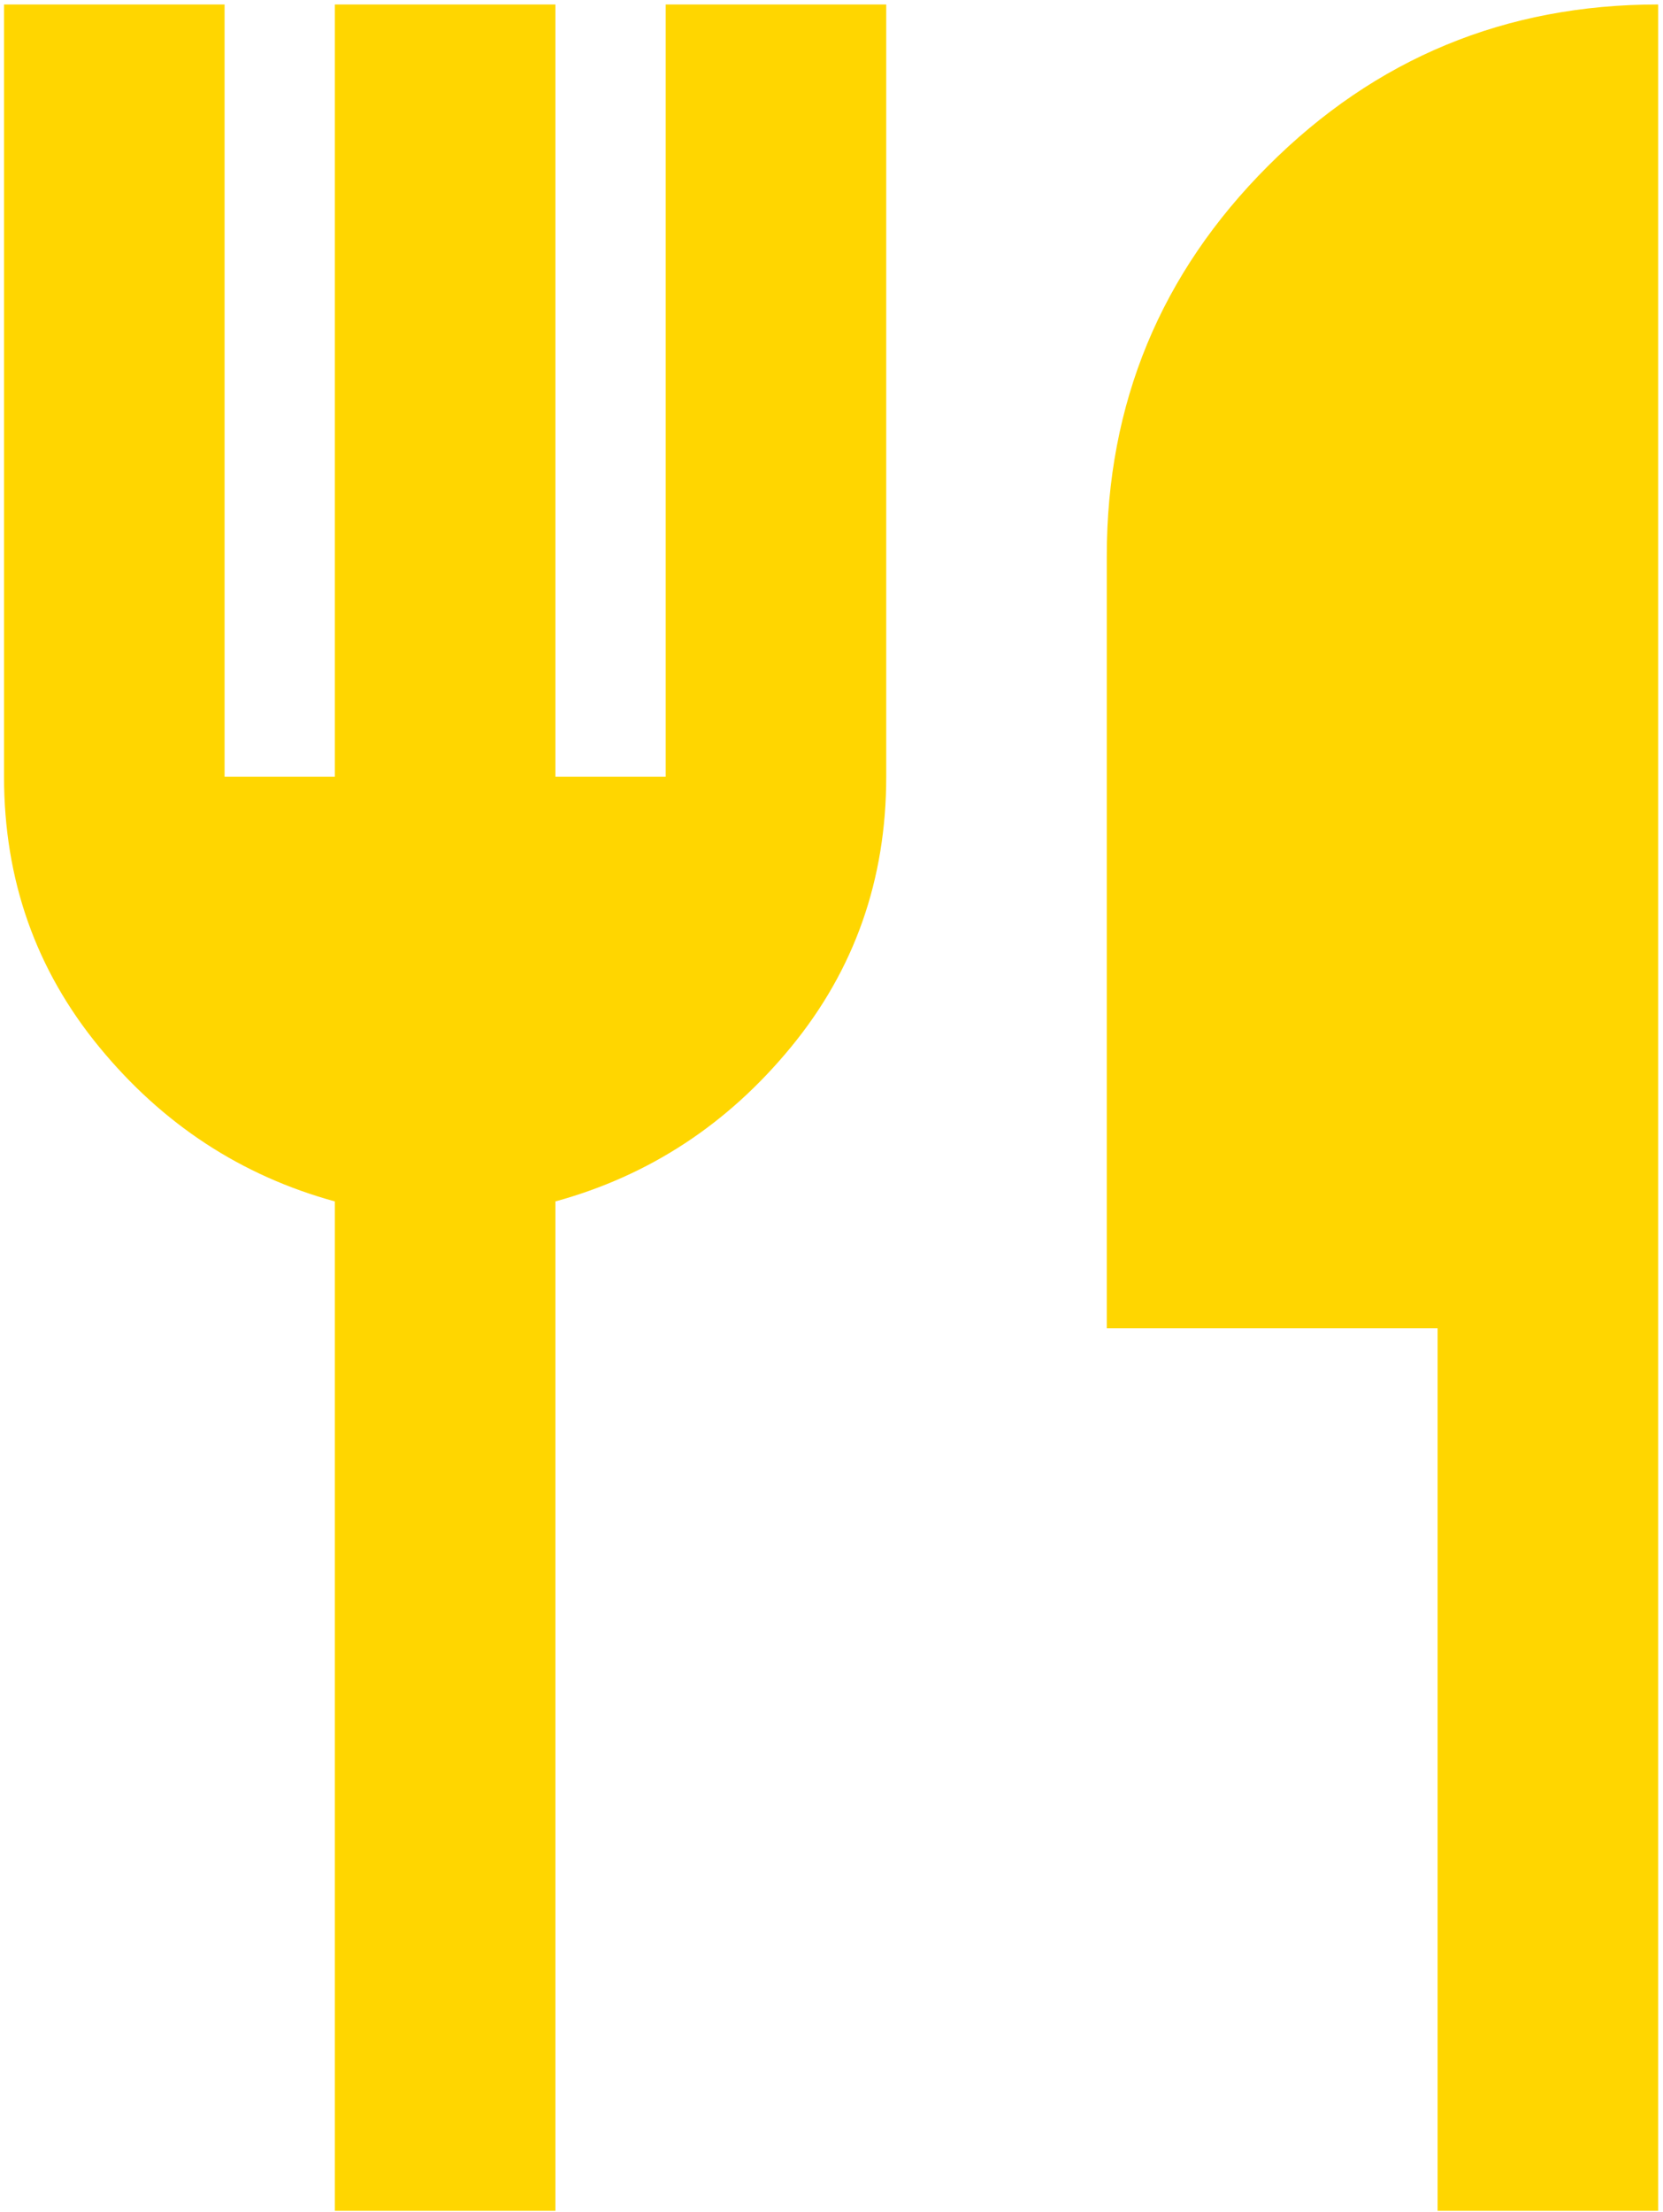
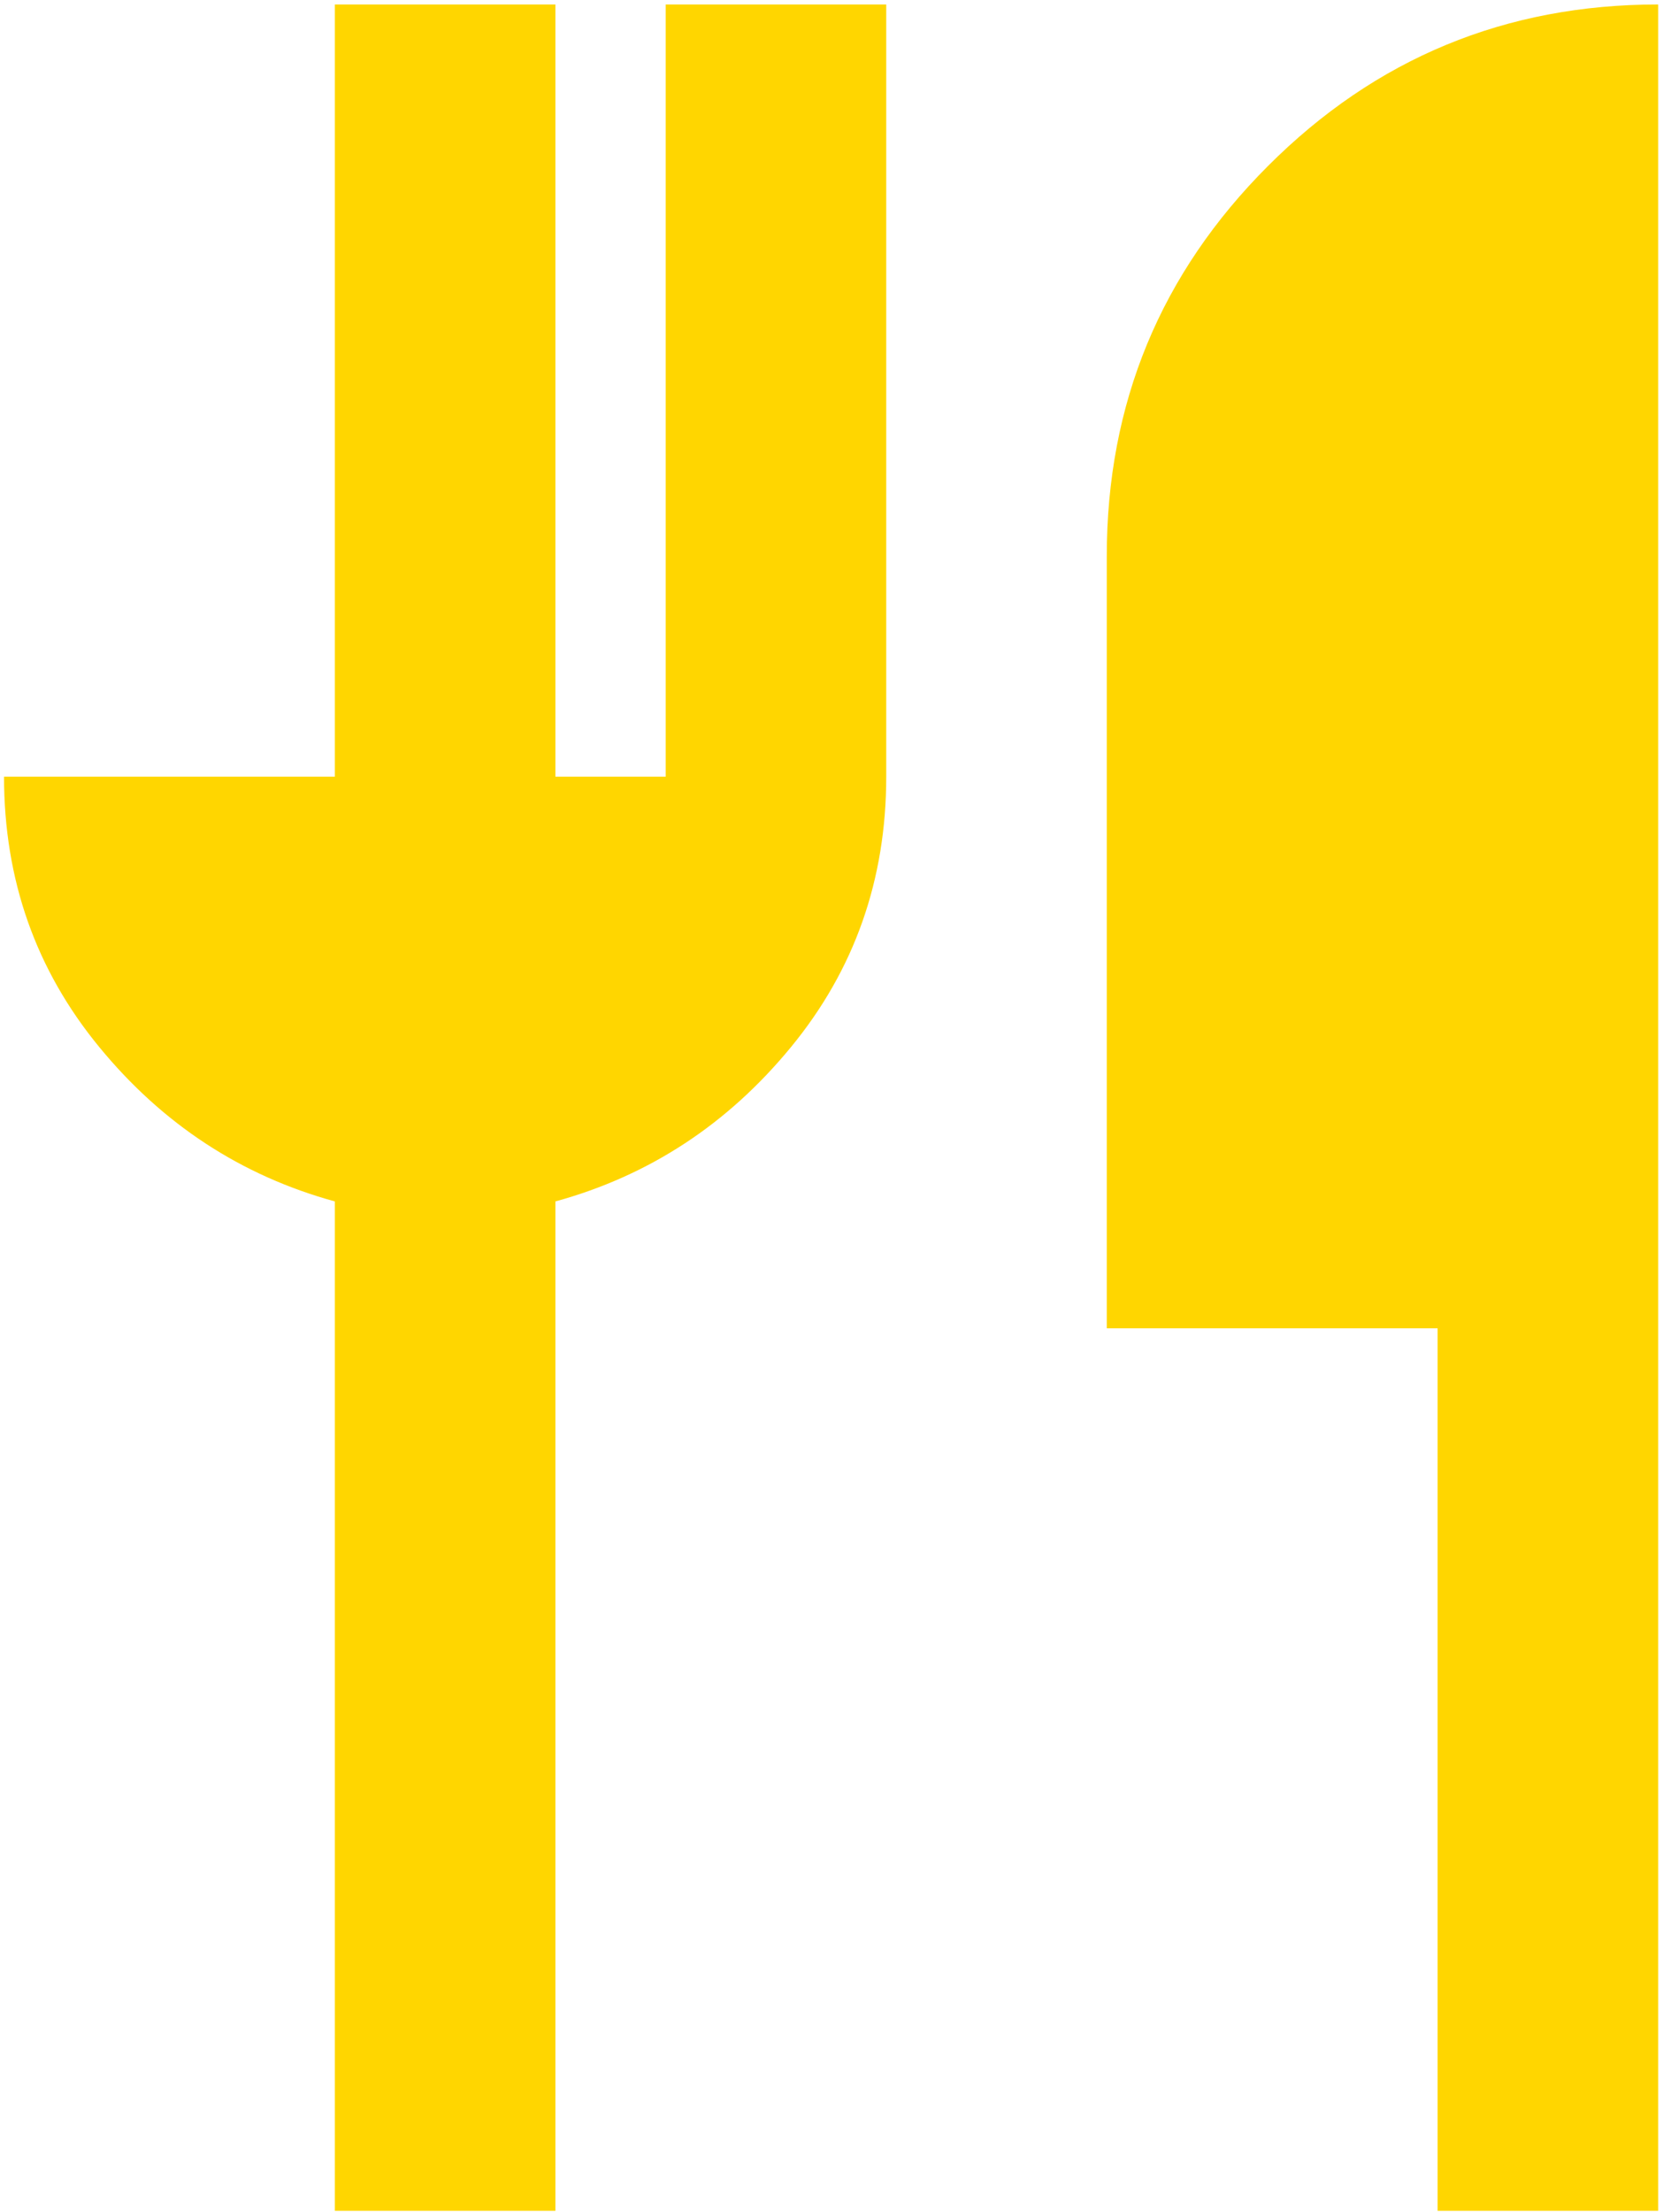
<svg xmlns="http://www.w3.org/2000/svg" width="261" height="347" viewBox="0 0 261 347" fill="none">
-   <path d="M52.554 346.844V188.484C37.843 184.446 25.515 176.369 15.569 164.254C5.611 152.139 0.633 138.005 0.633 121.852V0.702H35.247V121.852H52.554V0.702H87.168V121.852H104.475V0.702H139.09V121.852C139.09 138.005 134.111 152.139 124.154 164.254C114.208 176.369 101.879 184.446 87.168 188.484V346.844H52.554ZM225.625 346.844V208.387H173.704V87.237C173.704 63.296 182.144 42.891 199.024 26.022C215.893 9.142 236.298 0.702 260.239 0.702V346.844H225.625Z" fill="#FFD600" />
+   <path d="M52.554 346.844V188.484C37.843 184.446 25.515 176.369 15.569 164.254C5.611 152.139 0.633 138.005 0.633 121.852V0.702V121.852H52.554V0.702H87.168V121.852H104.475V0.702H139.09V121.852C139.09 138.005 134.111 152.139 124.154 164.254C114.208 176.369 101.879 184.446 87.168 188.484V346.844H52.554ZM225.625 346.844V208.387H173.704V87.237C173.704 63.296 182.144 42.891 199.024 26.022C215.893 9.142 236.298 0.702 260.239 0.702V346.844H225.625Z" fill="#FFD600" />
</svg>